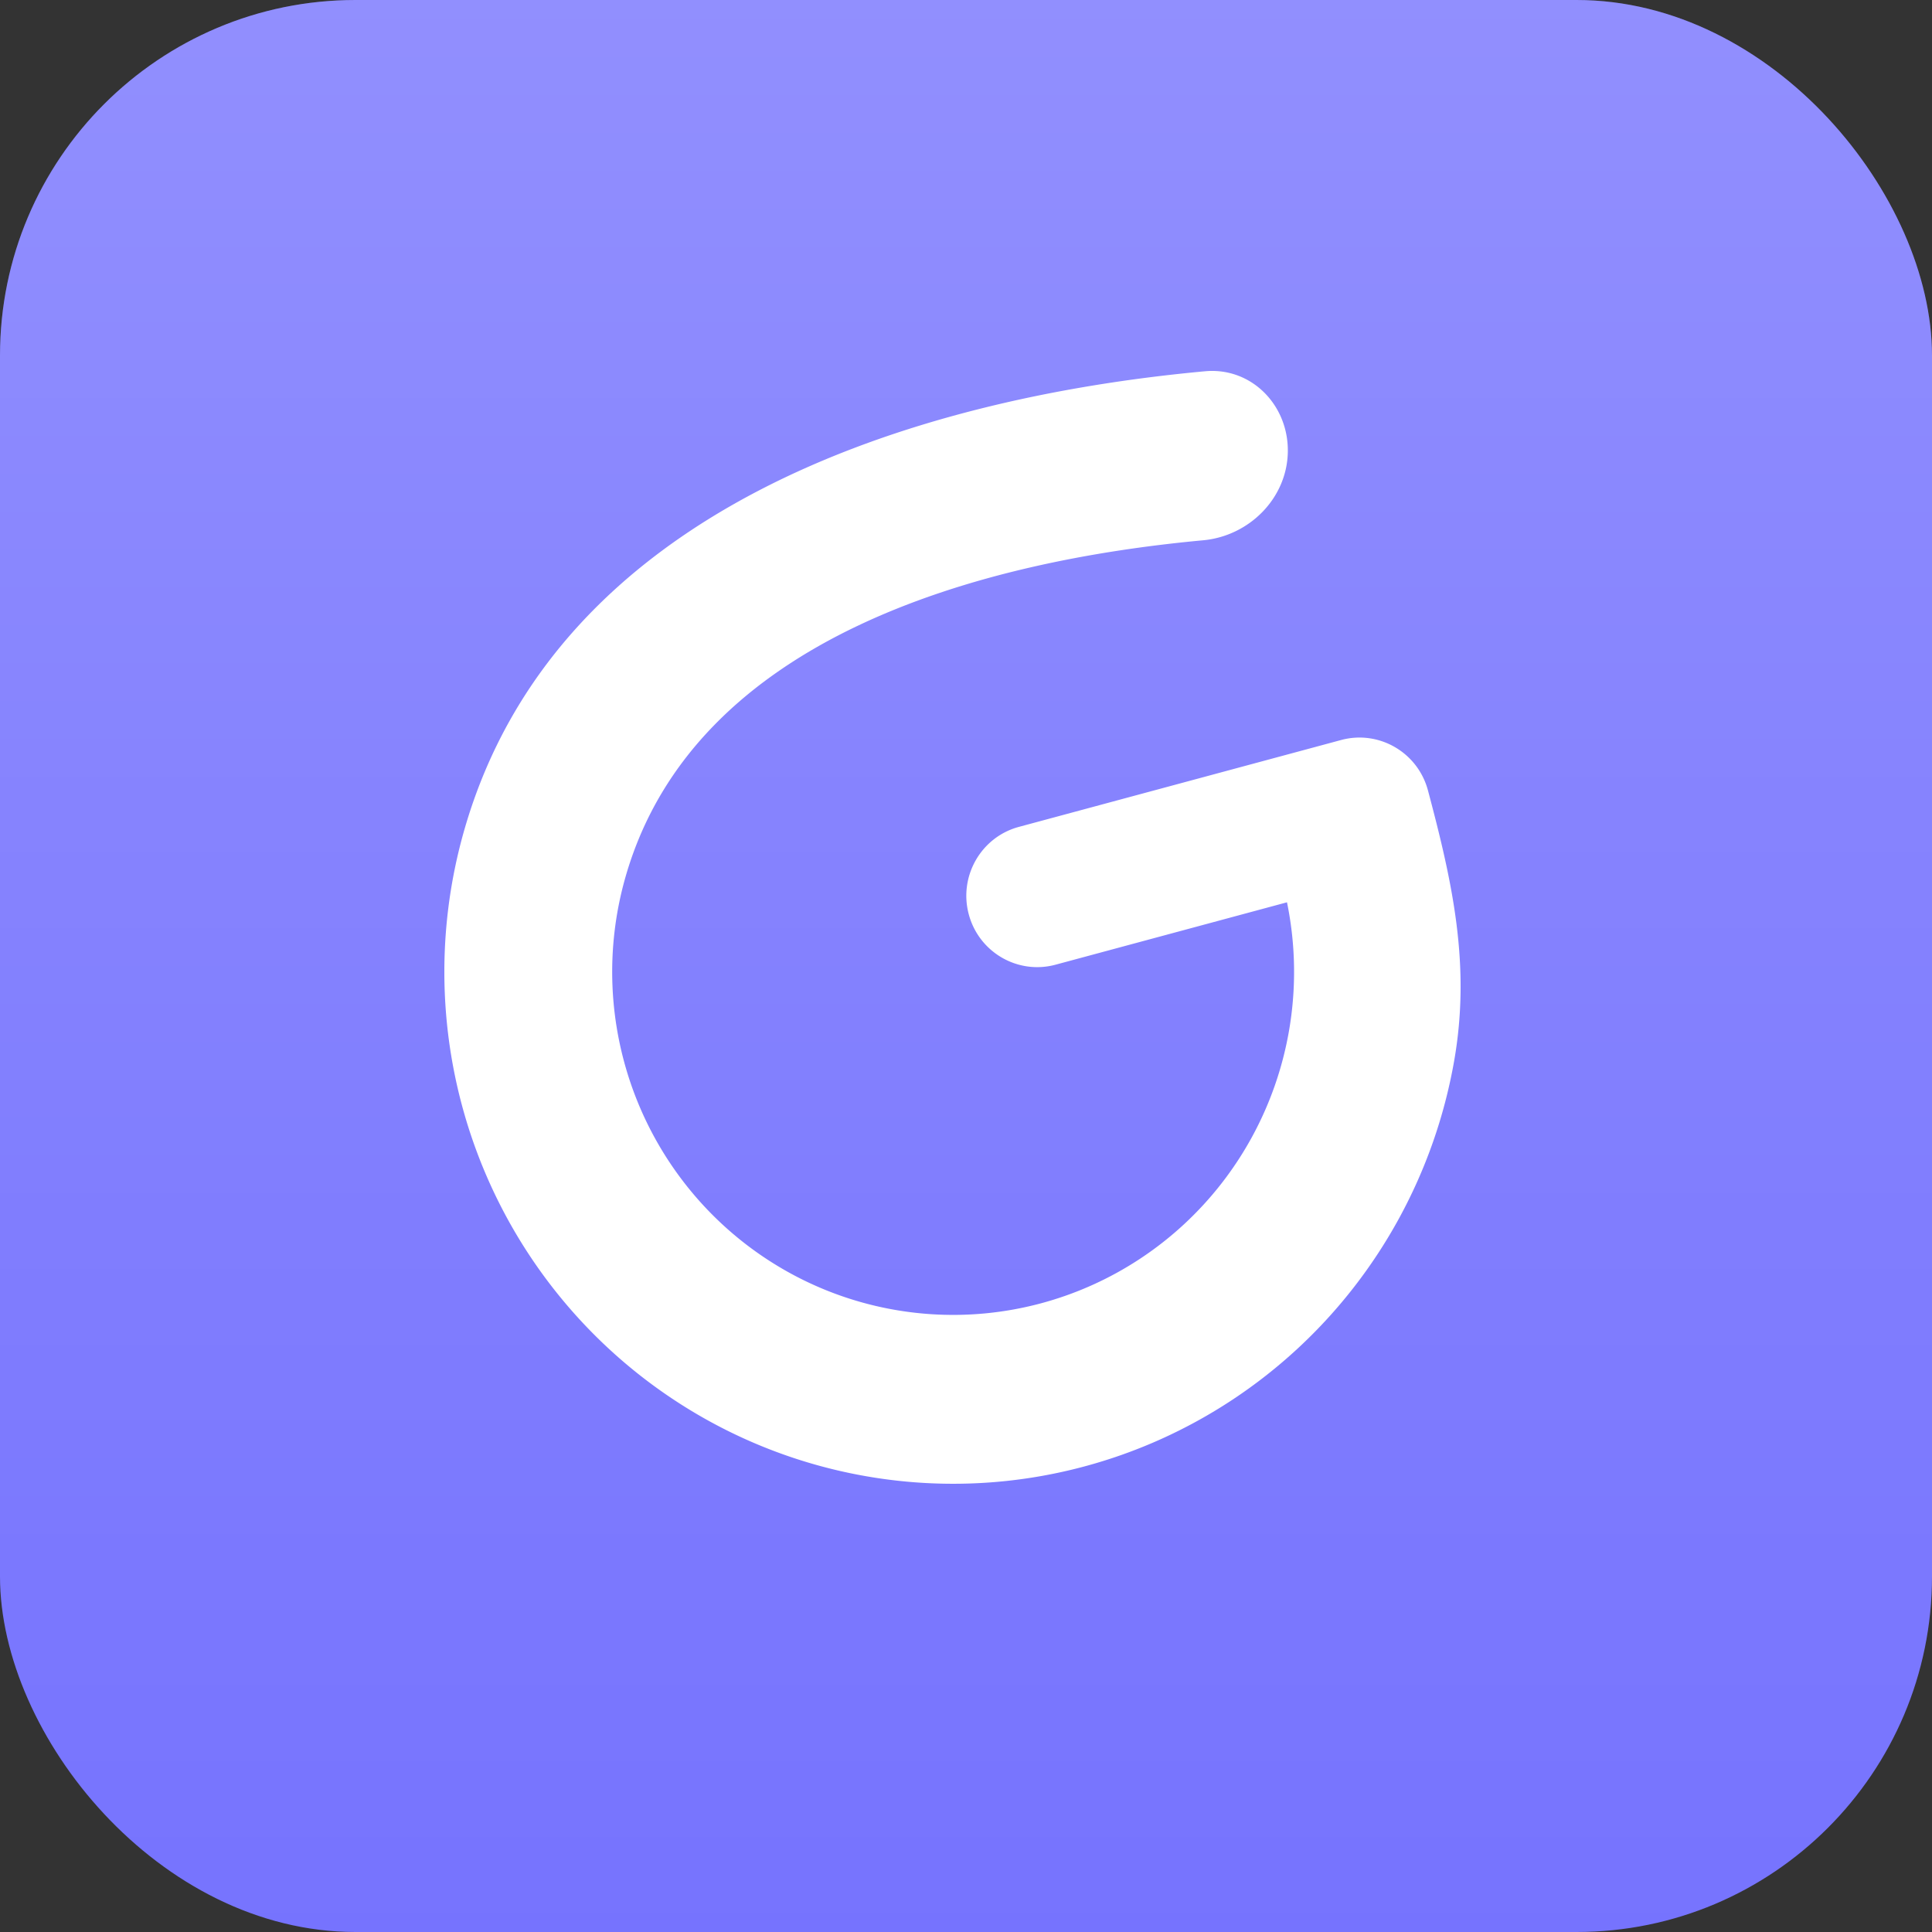
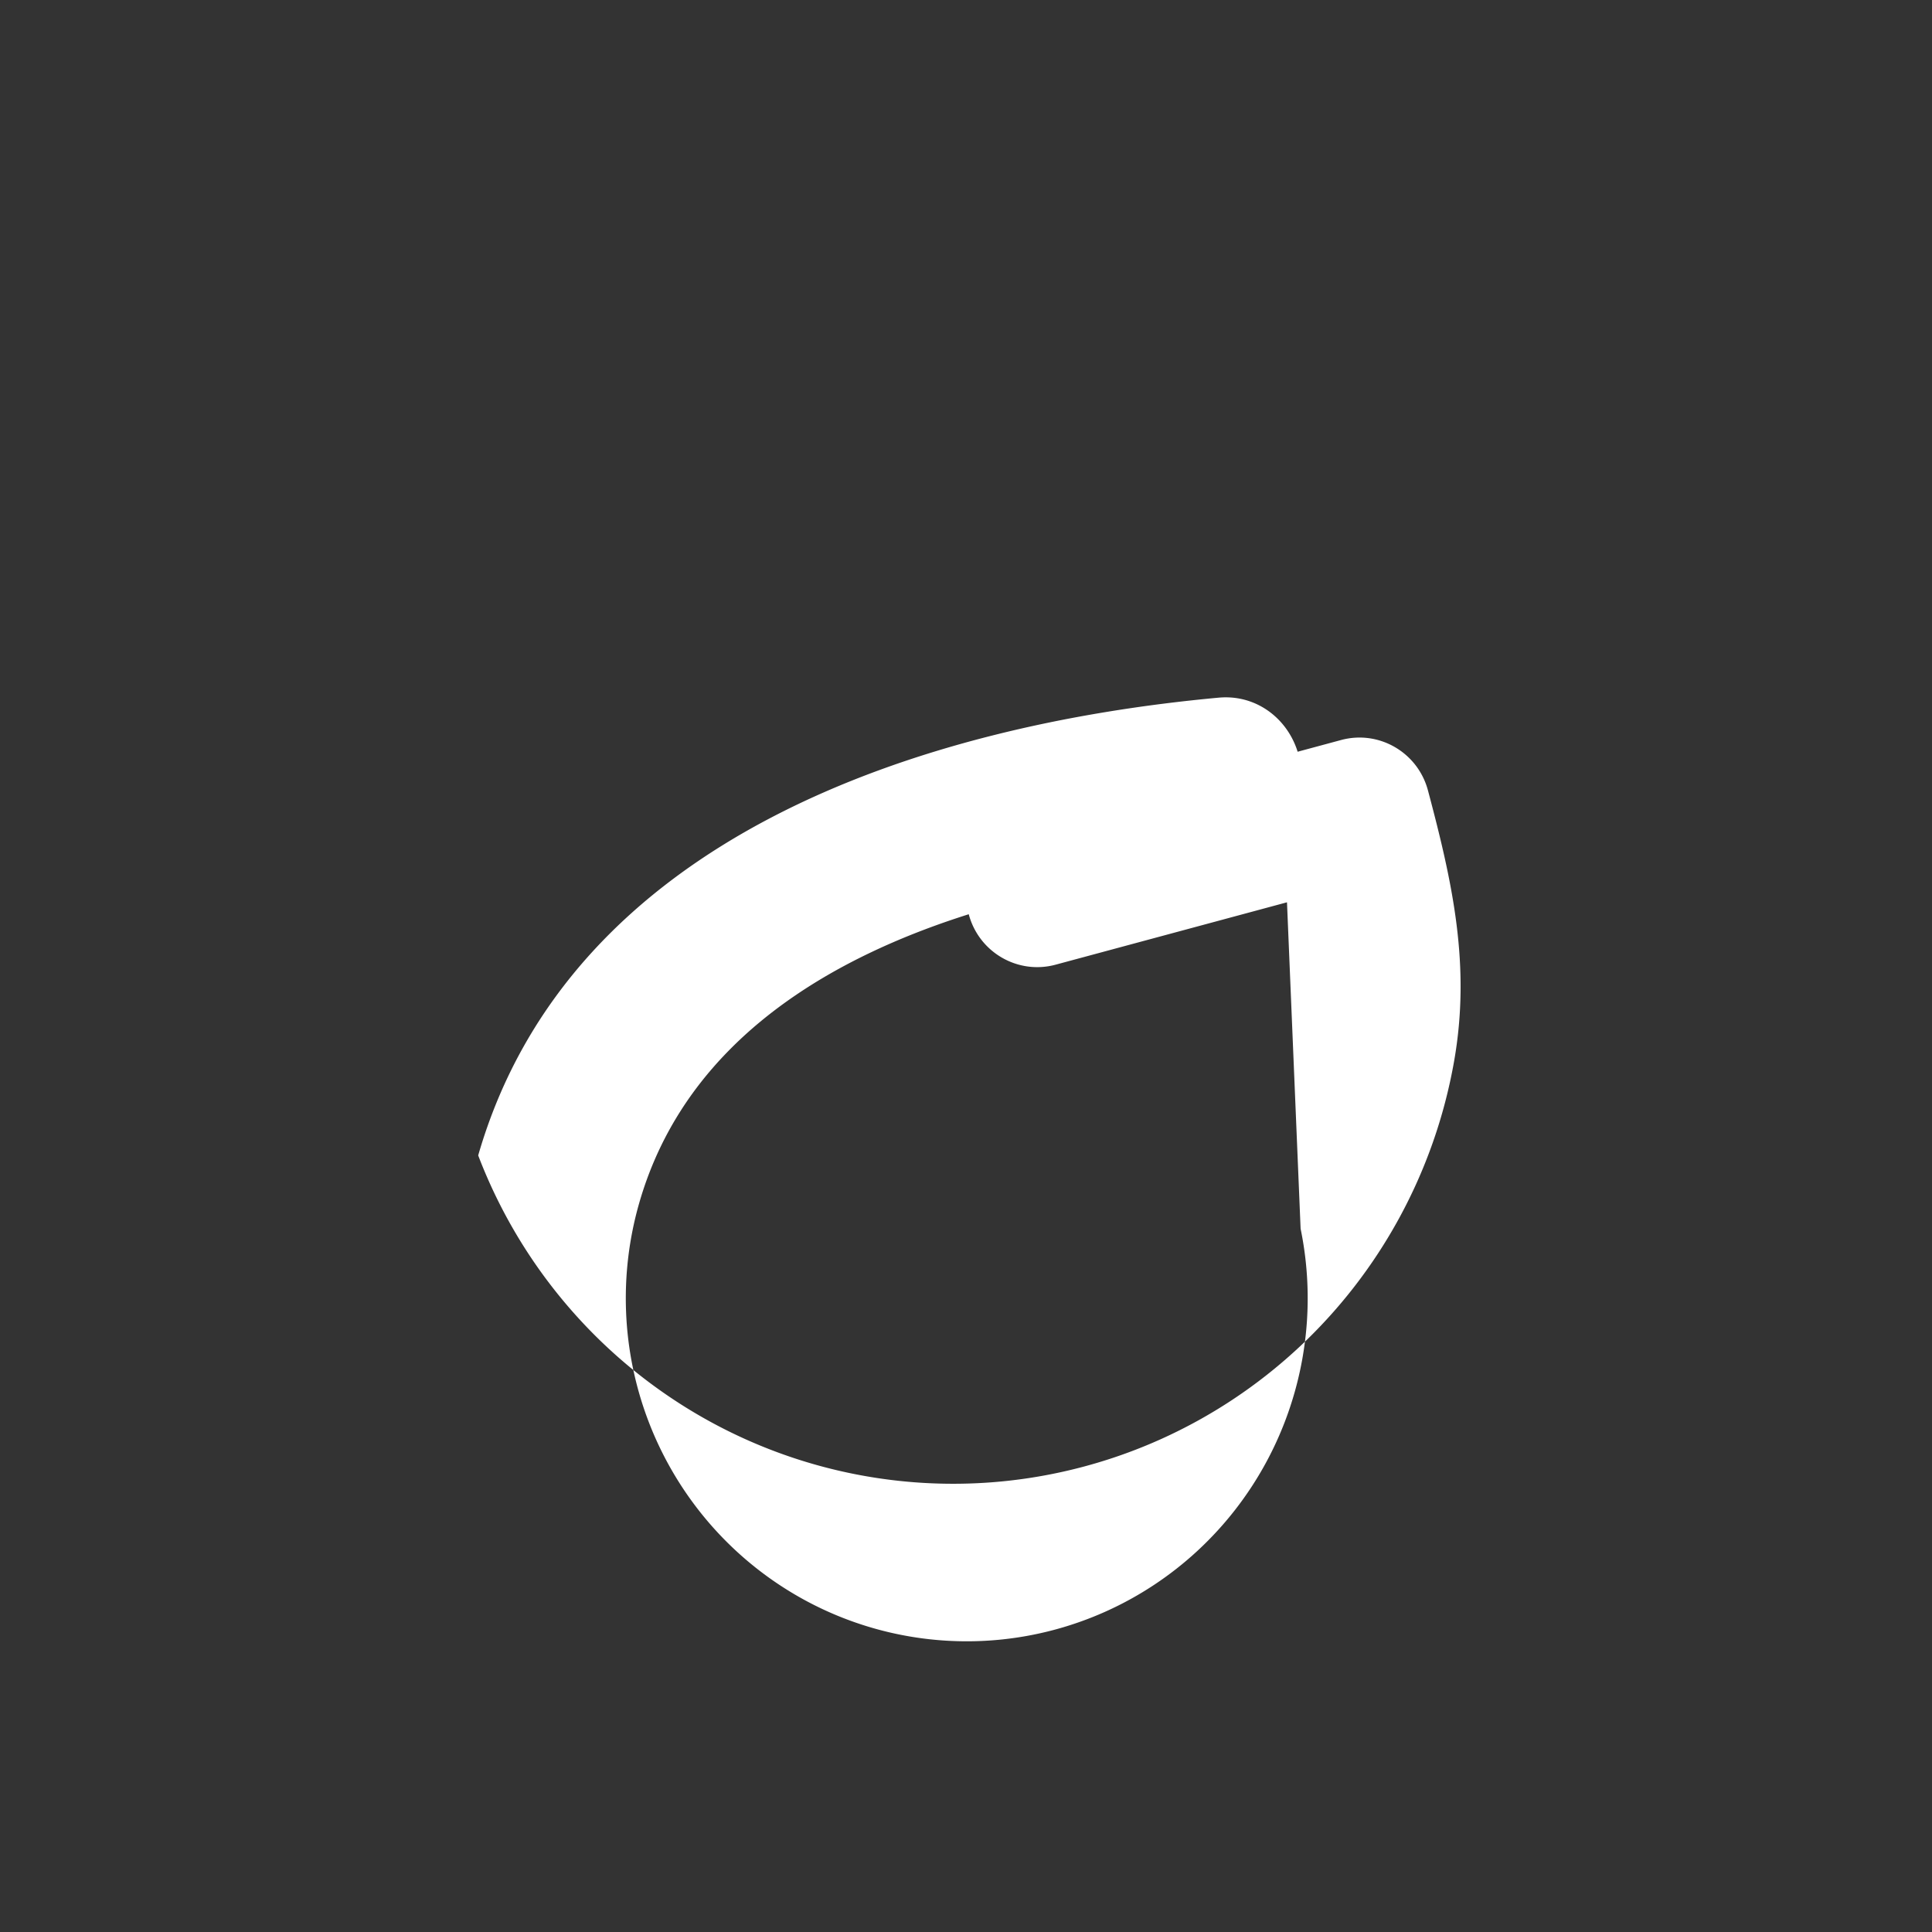
<svg xmlns="http://www.w3.org/2000/svg" fill="none" viewBox="0 0 500 500">
  <rect x="0" y="0" width="500" height="500" fill="#333333" stroke="none" />
-   <rect width="500" height="500" fill="#7673FE" rx="92" />
-   <rect width="500" height="500" fill="url(#a)" fill-opacity=".2" rx="92" />
-   <path fill="#fff" d="m333.072 233.515-59.89 16.146c-9.787 2.639-19.848-3.205-22.471-13.053-2.622-9.848 3.186-19.971 12.974-22.61l83.399-22.484c9.788-2.639 19.848 3.205 22.471 13.053 6.311 23.699 11.162 45.308 6.733 70.249-5.057 28.487-19.247 54.525-40.398 74.133-21.152 19.609-48.103 31.71-76.734 34.454a131.026 131.026 0 0 1-81.819-19.258c-24.451-15.238-43.27-38.112-53.582-65.127a133.245 133.245 0 0 1-3.524-84.471c23.846-82.562 115.106-111.424 191.64-118.463 11.945-1.098 21.551 8.674 21.418 20.742-.133 12.068-9.958 21.891-21.902 22.998-56.536 5.237-131.414 24.486-149.446 86.919a89.293 89.293 0 0 0 2.361 56.606c6.911 18.102 19.522 33.431 35.907 43.642a87.801 87.801 0 0 0 54.828 12.905c19.186-1.839 37.247-9.948 51.421-23.088s23.682-30.588 27.072-49.678a89.327 89.327 0 0 0-.458-33.615Z" />
+   <path fill="#fff" d="m333.072 233.515-59.89 16.146c-9.787 2.639-19.848-3.205-22.471-13.053-2.622-9.848 3.186-19.971 12.974-22.61l83.399-22.484c9.788-2.639 19.848 3.205 22.471 13.053 6.311 23.699 11.162 45.308 6.733 70.249-5.057 28.487-19.247 54.525-40.398 74.133-21.152 19.609-48.103 31.71-76.734 34.454a131.026 131.026 0 0 1-81.819-19.258c-24.451-15.238-43.27-38.112-53.582-65.127c23.846-82.562 115.106-111.424 191.64-118.463 11.945-1.098 21.551 8.674 21.418 20.742-.133 12.068-9.958 21.891-21.902 22.998-56.536 5.237-131.414 24.486-149.446 86.919a89.293 89.293 0 0 0 2.361 56.606c6.911 18.102 19.522 33.431 35.907 43.642a87.801 87.801 0 0 0 54.828 12.905c19.186-1.839 37.247-9.948 51.421-23.088s23.682-30.588 27.072-49.678a89.327 89.327 0 0 0-.458-33.615Z" />
  <defs>
    <linearGradient id="a" x1="155.5" x2="155.5" y1="0" y2="500" gradientUnits="userSpaceOnUse">
      <stop stop-color="#fff" />
      <stop offset="1" stop-color="#fff" stop-opacity="0" />
    </linearGradient>
  </defs>
</svg>